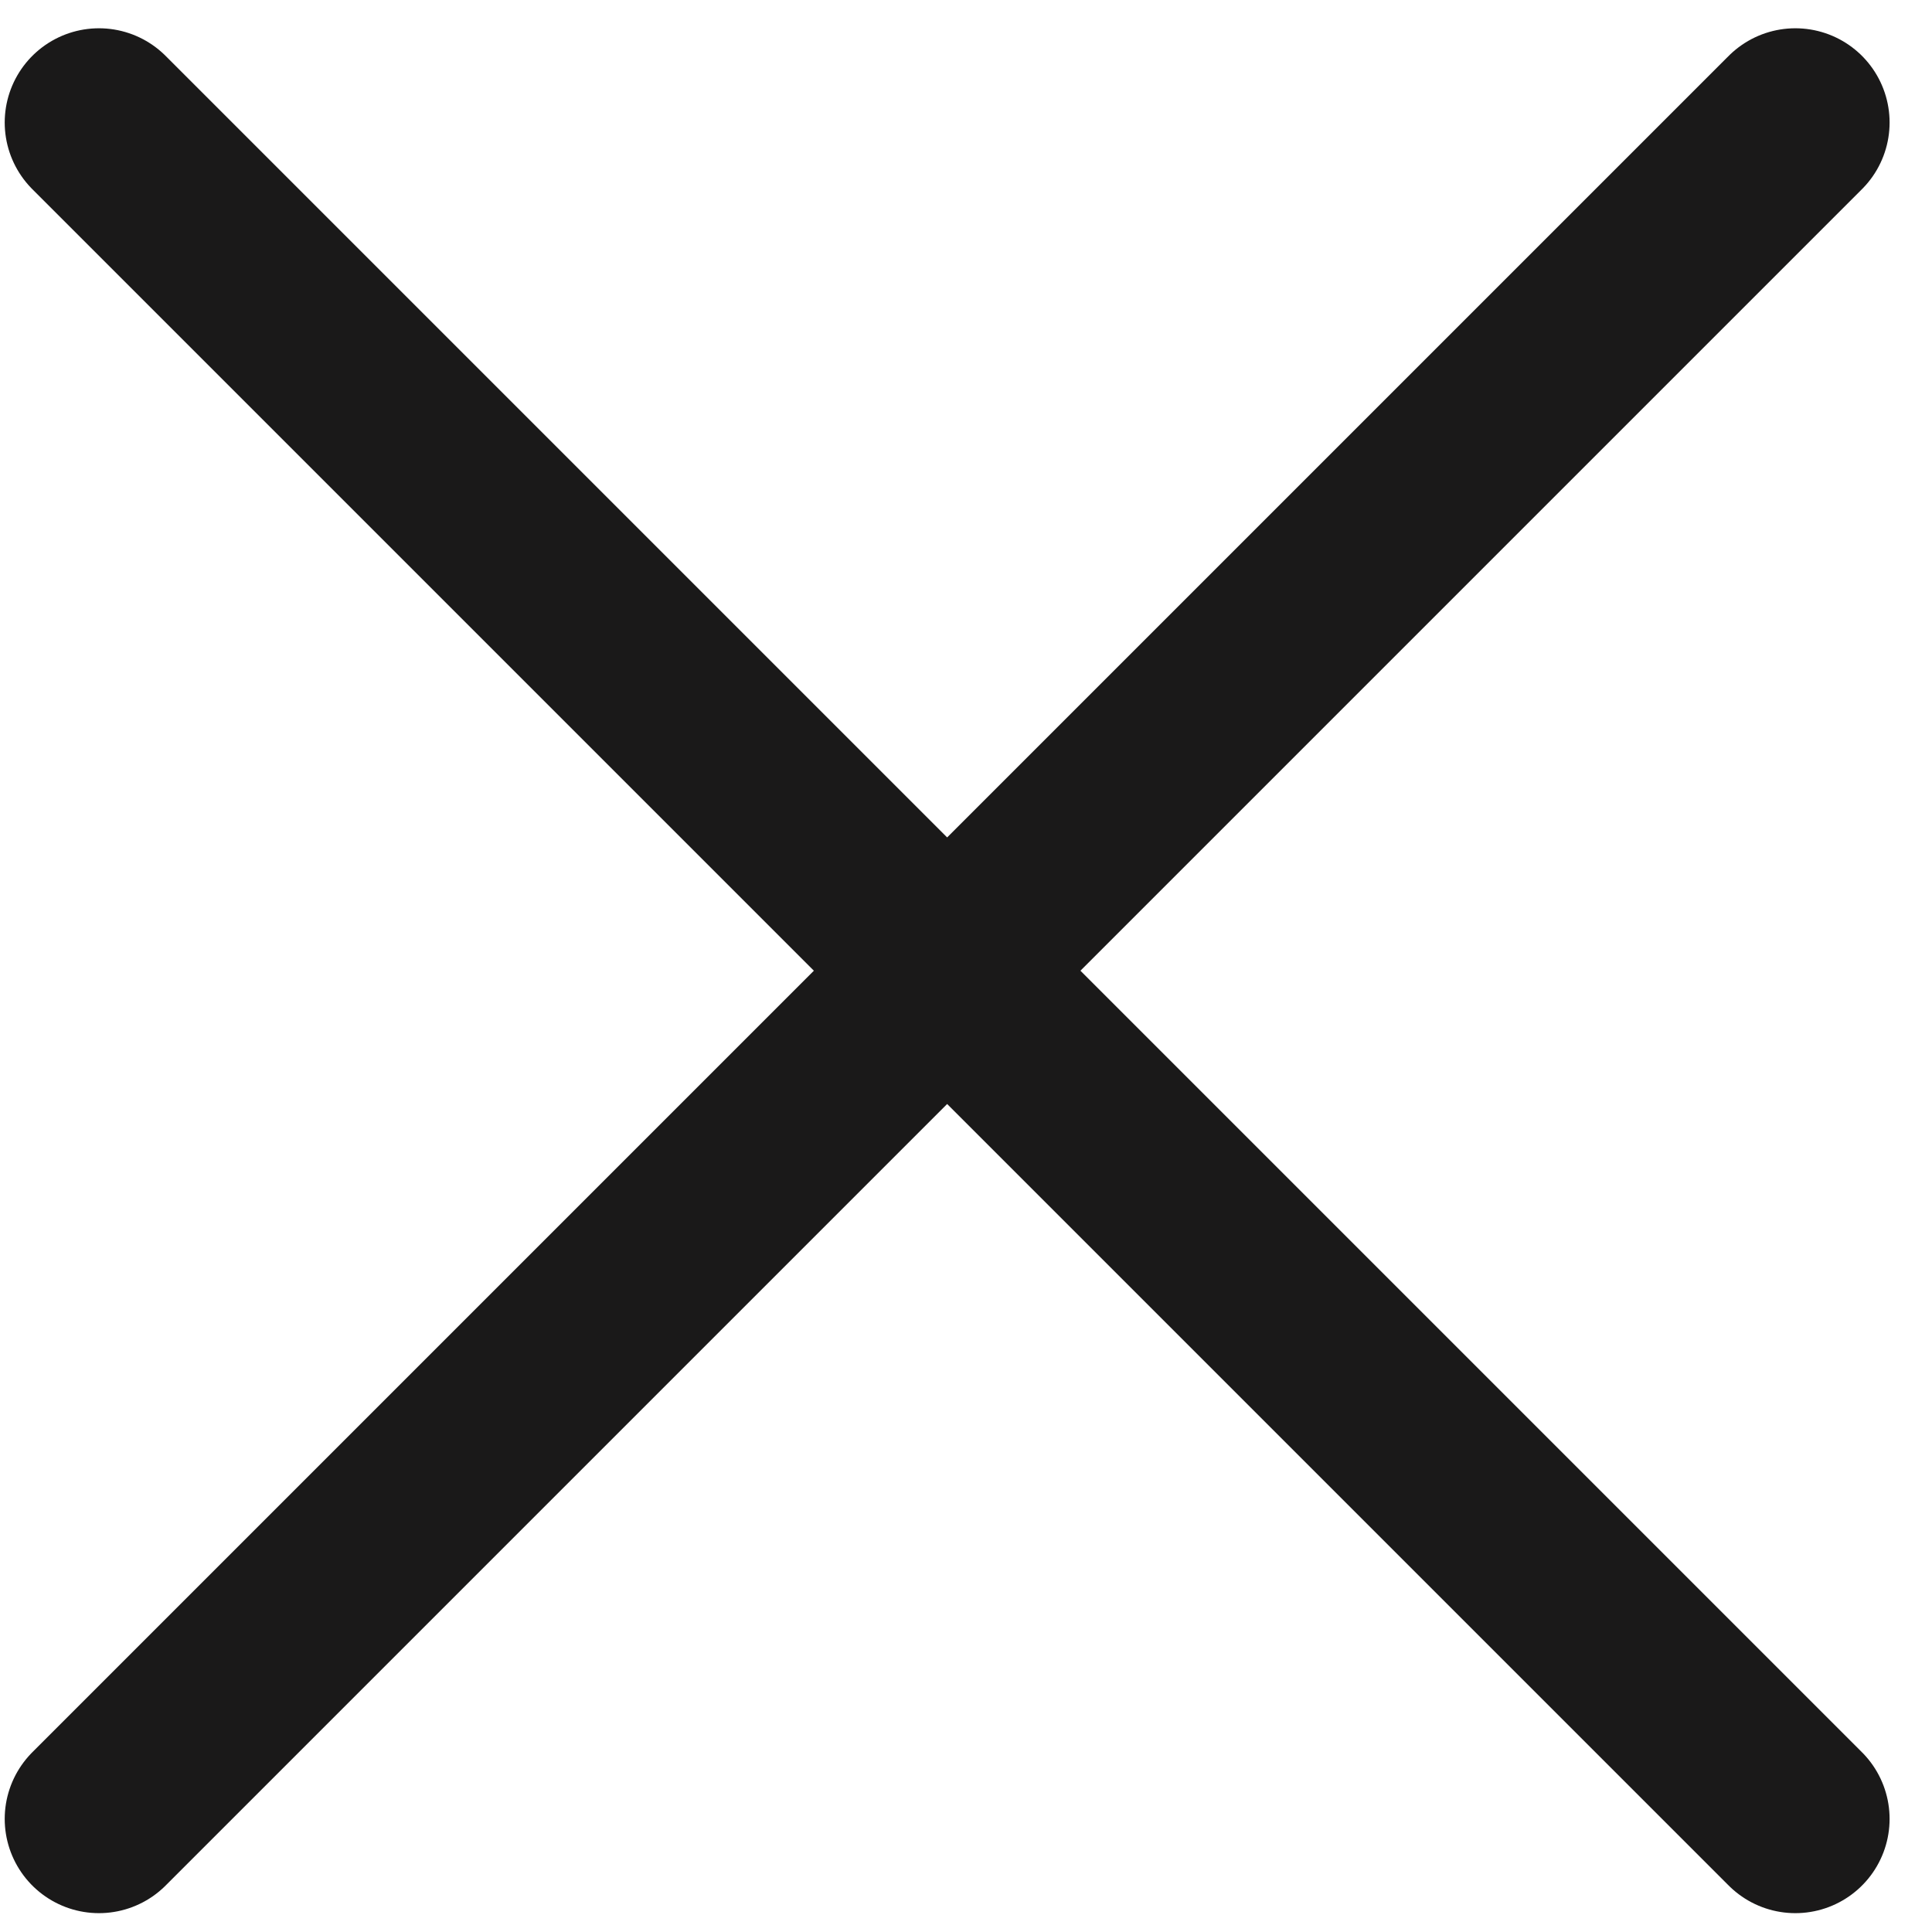
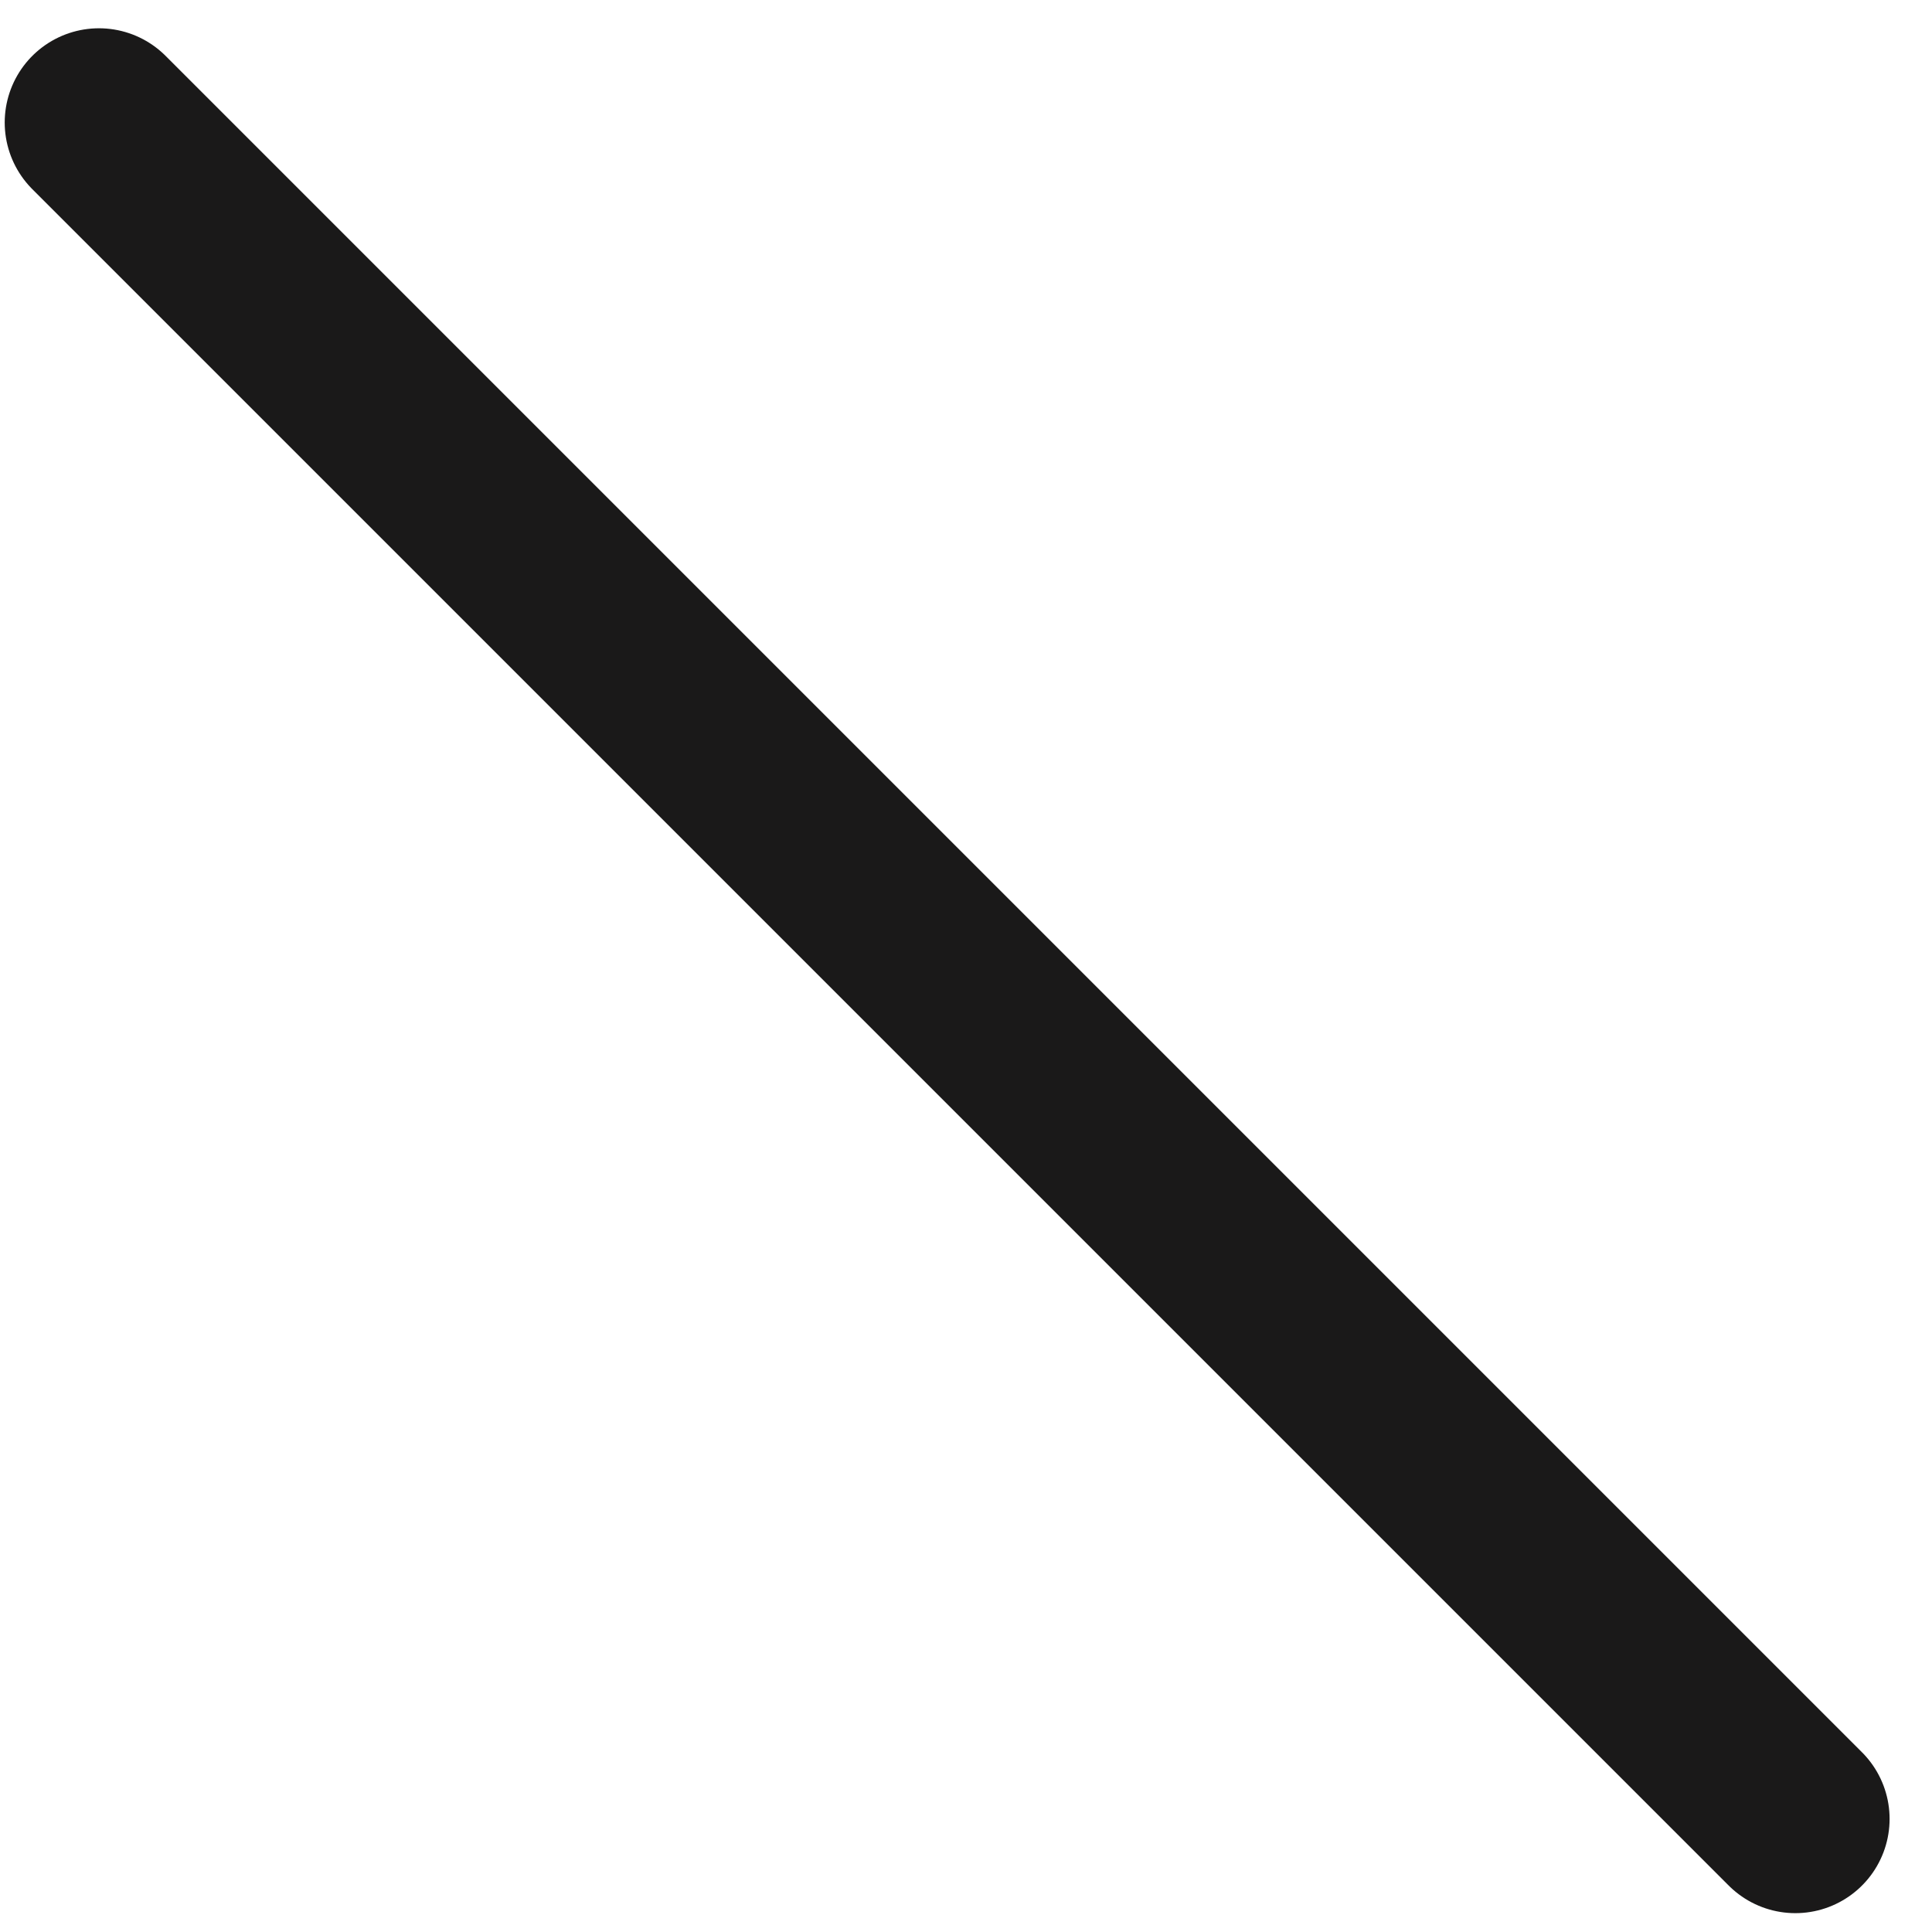
<svg xmlns="http://www.w3.org/2000/svg" width="41" height="41" viewBox="0 0 41 41" fill="none">
  <path d="M2.1 2.6L38.1 38.6" stroke="#1A1919" stroke-width="4" stroke-miterlimit="10" stroke-linecap="round" />
-   <path d="M2.1 38.6L38.1 2.6" stroke="#1A1919" stroke-width="4" stroke-miterlimit="10" stroke-linecap="round" />
</svg>